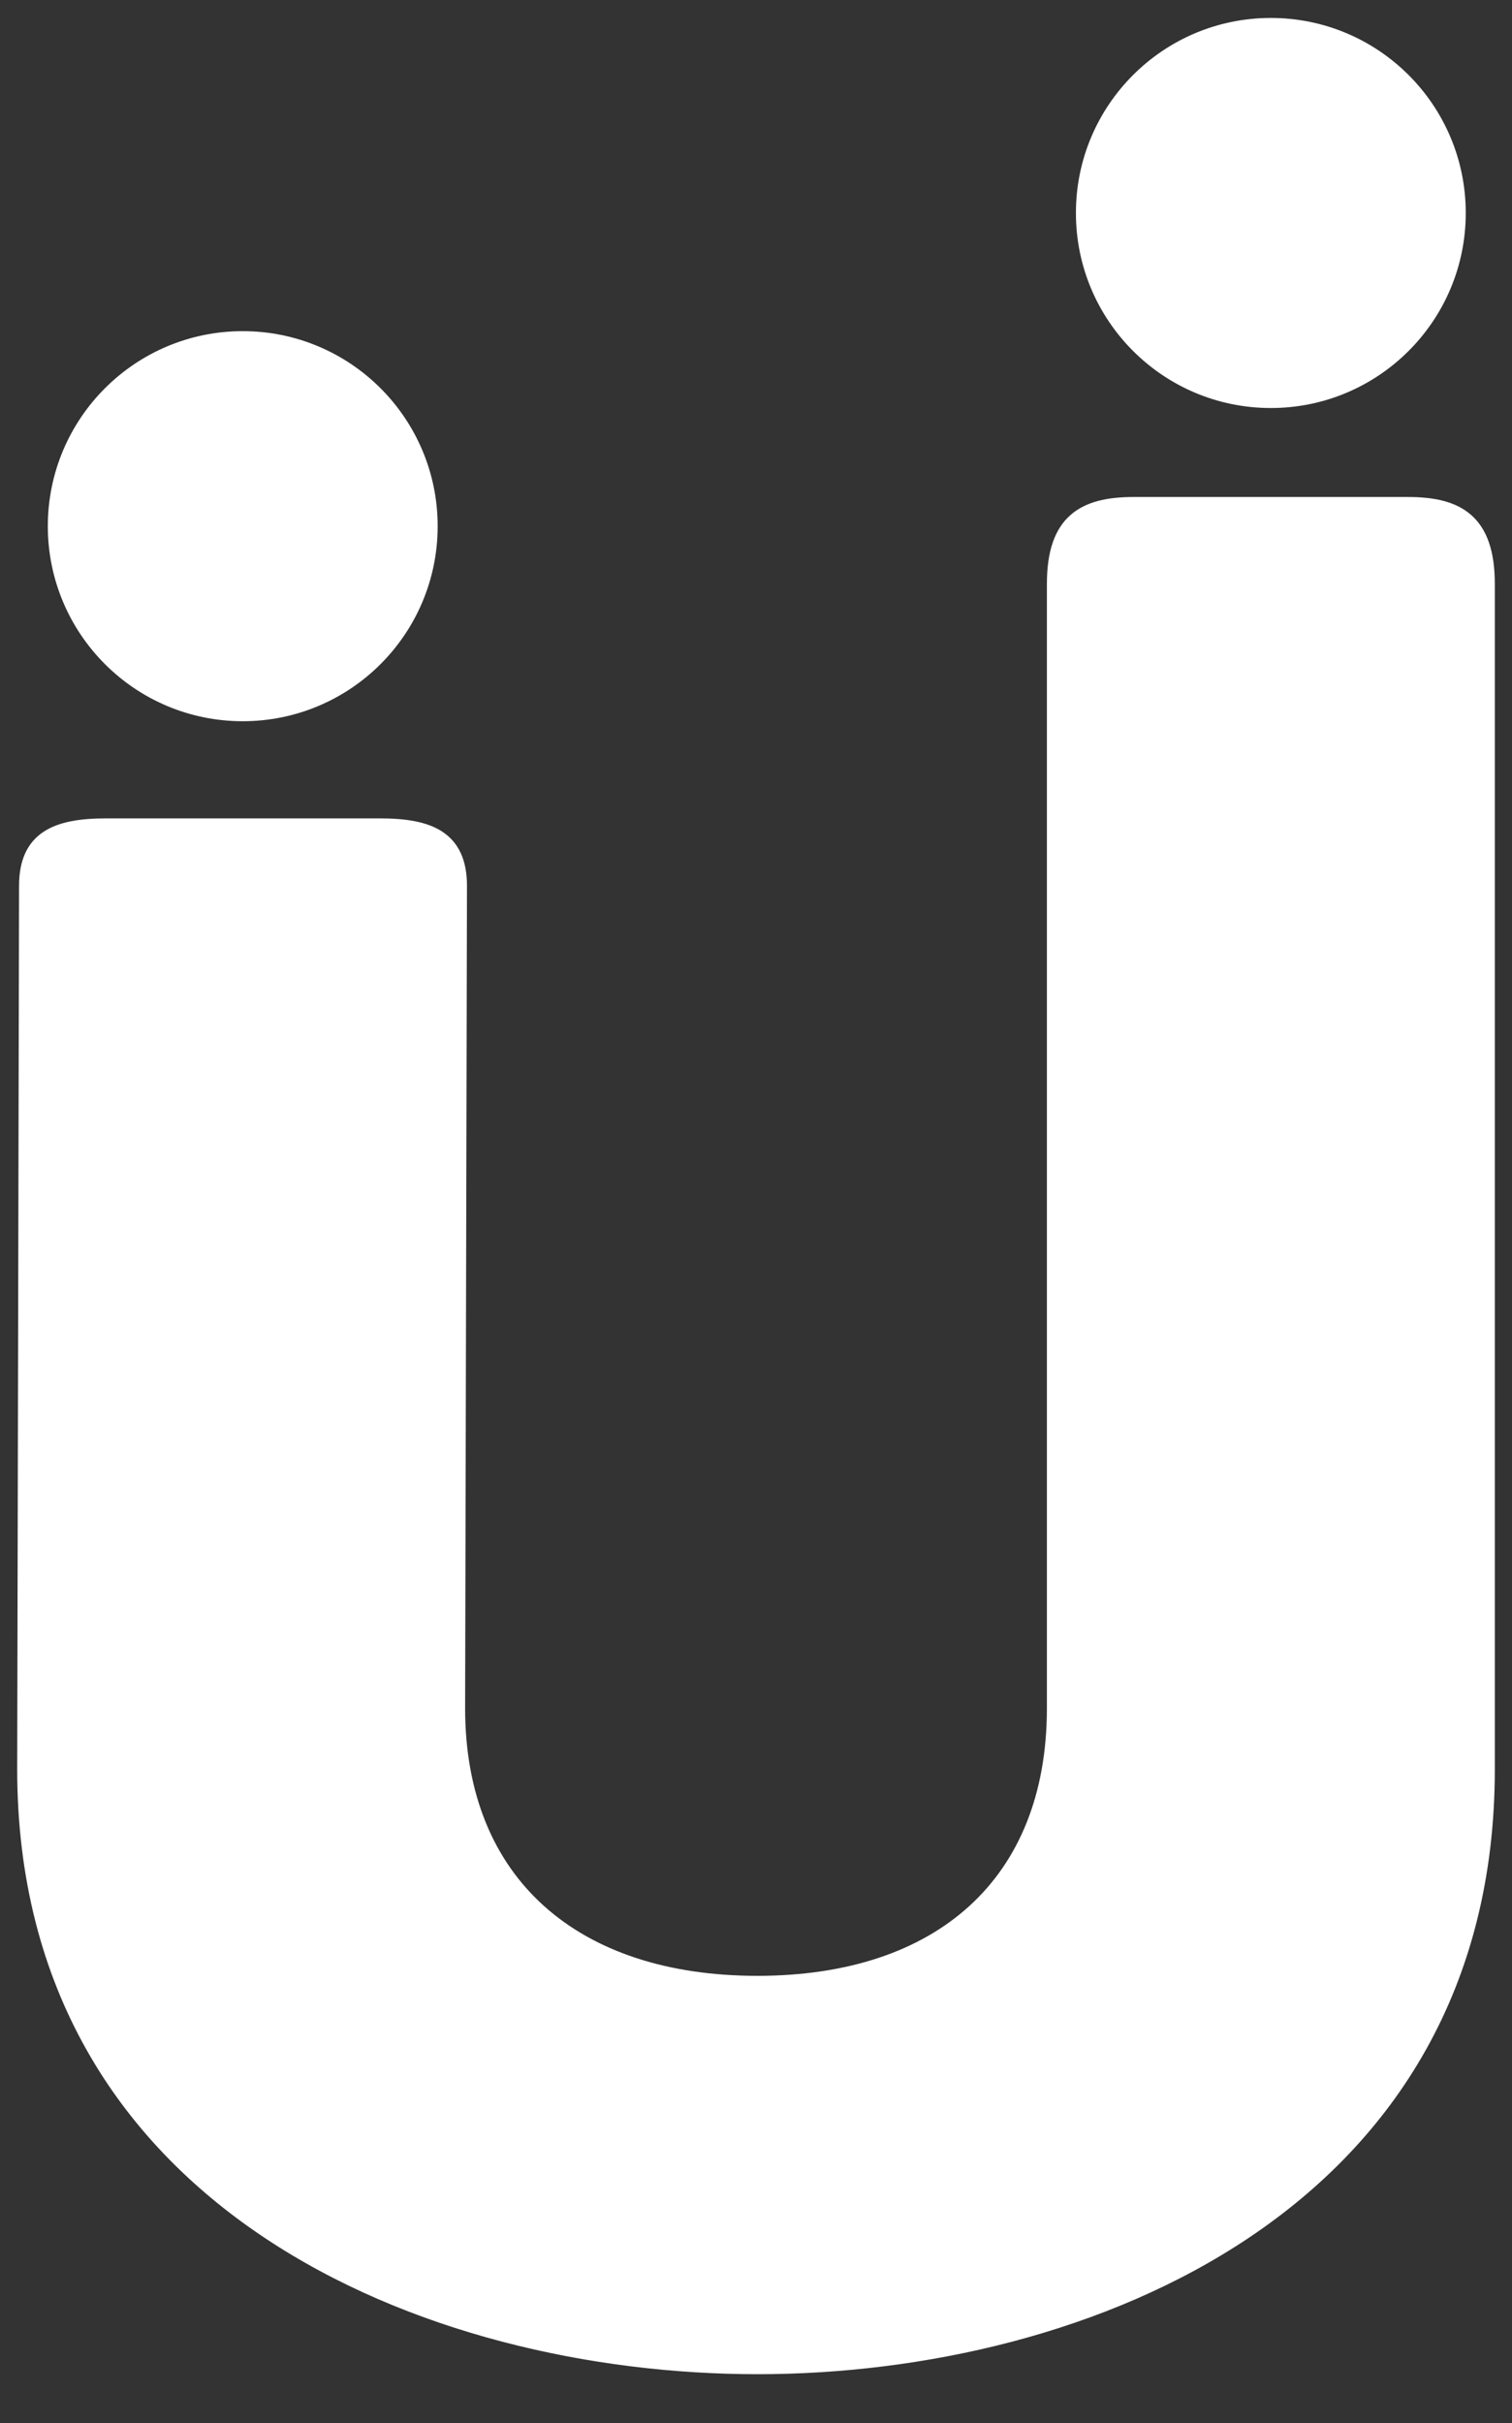
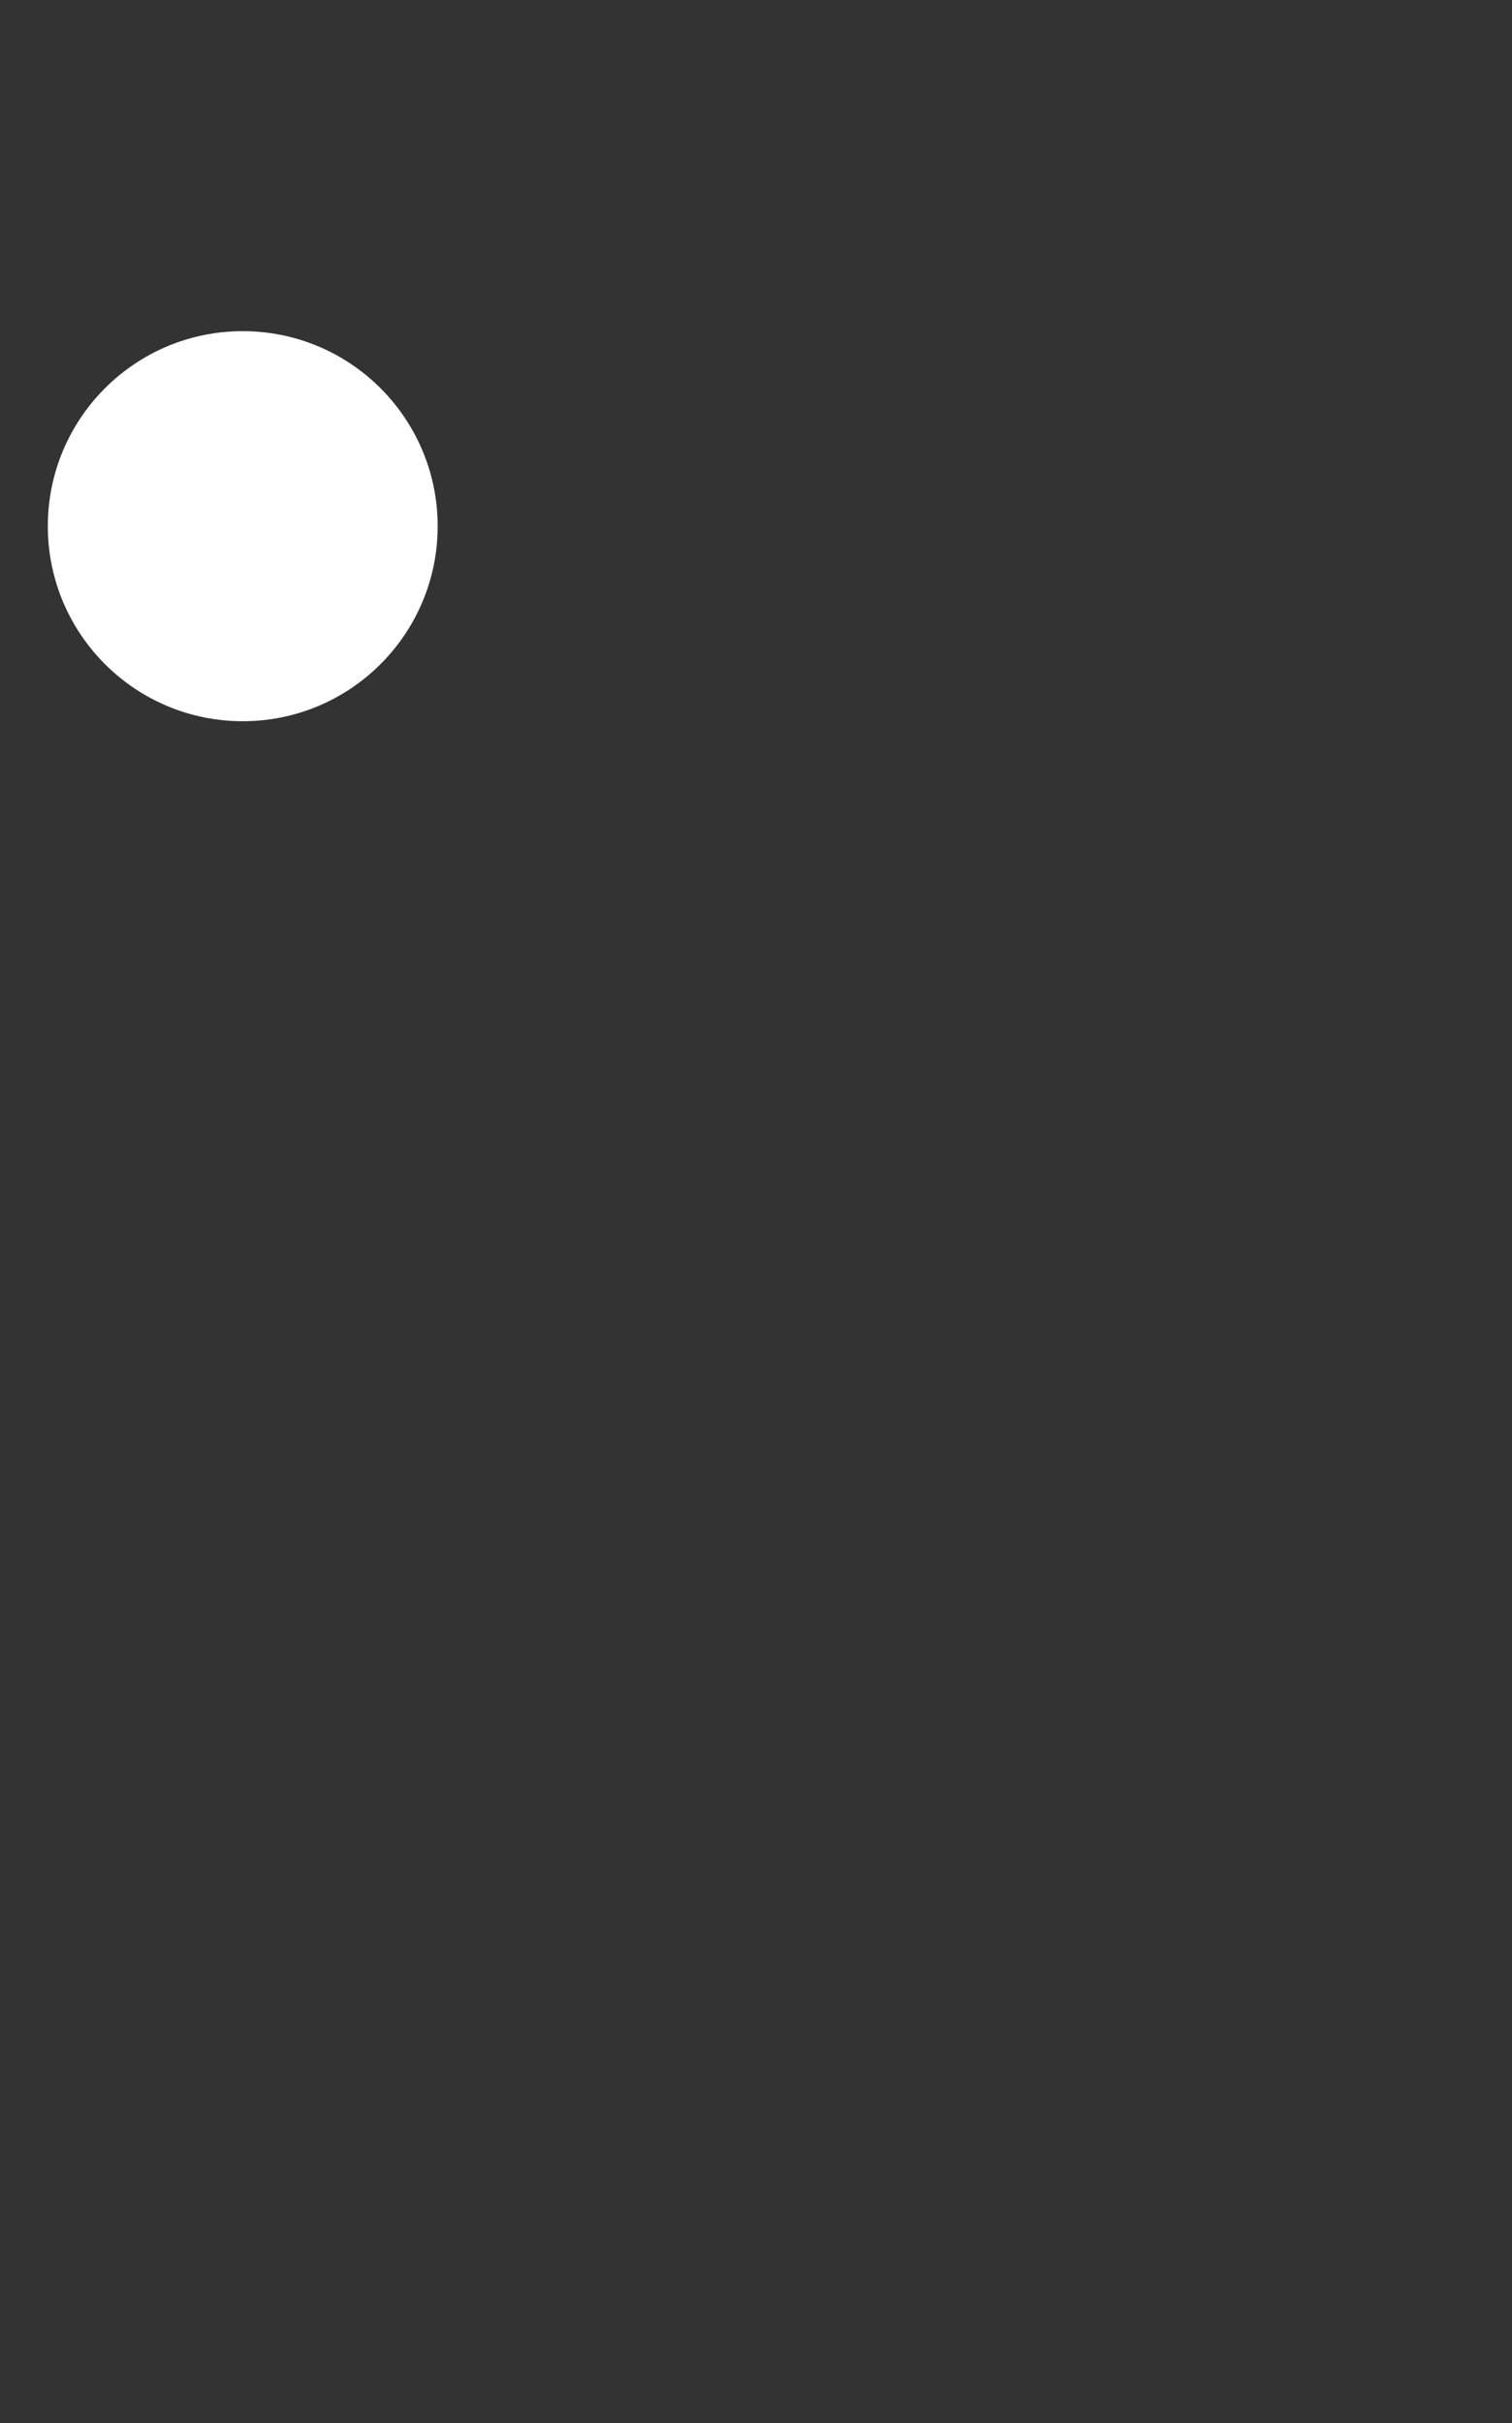
<svg xmlns="http://www.w3.org/2000/svg" width="113" height="181" viewBox="0 0 113 181" fill="none">
  <rect x="0" y="0" width="113" height="181" fill="#333333" stroke="none" />
  <path d="M18.142 53.37C25.911 53.37 32.209 47.072 32.209 39.303C32.209 31.534 25.911 25.235 18.142 25.235C10.373 25.235 4.074 31.534 4.074 39.303C4.074 47.072 10.373 53.37 18.142 53.37Z" fill="white" stroke="white" stroke-miterlimit="10" />
-   <path d="M34.261 127.6L34.4 66.173C34.4 62.567 32.123 61.628 28.402 61.628H7.921C4.2 61.628 1.924 62.567 1.924 66.173L1.785 132.153C1.785 164.629 31.984 176.836 56.602 176.836C81.221 176.836 111.216 164.629 111.216 132.153V43.62C111.216 38.862 108.939 37.622 105.218 37.622H84.737C81.016 37.622 78.74 38.862 78.74 43.62V127.6C78.74 140.631 70.254 148.081 56.602 148.081C42.951 148.081 34.261 140.631 34.261 127.6Z" fill="white" stroke="white" stroke-miterlimit="10" />
-   <path d="M94.977 29.976C102.746 29.976 109.044 23.678 109.044 15.909C109.044 8.14 102.746 1.841 94.977 1.841C87.207 1.841 80.909 8.14 80.909 15.909C80.909 23.678 87.207 29.976 94.977 29.976Z" fill="white" stroke="white" stroke-miterlimit="10" />
</svg>